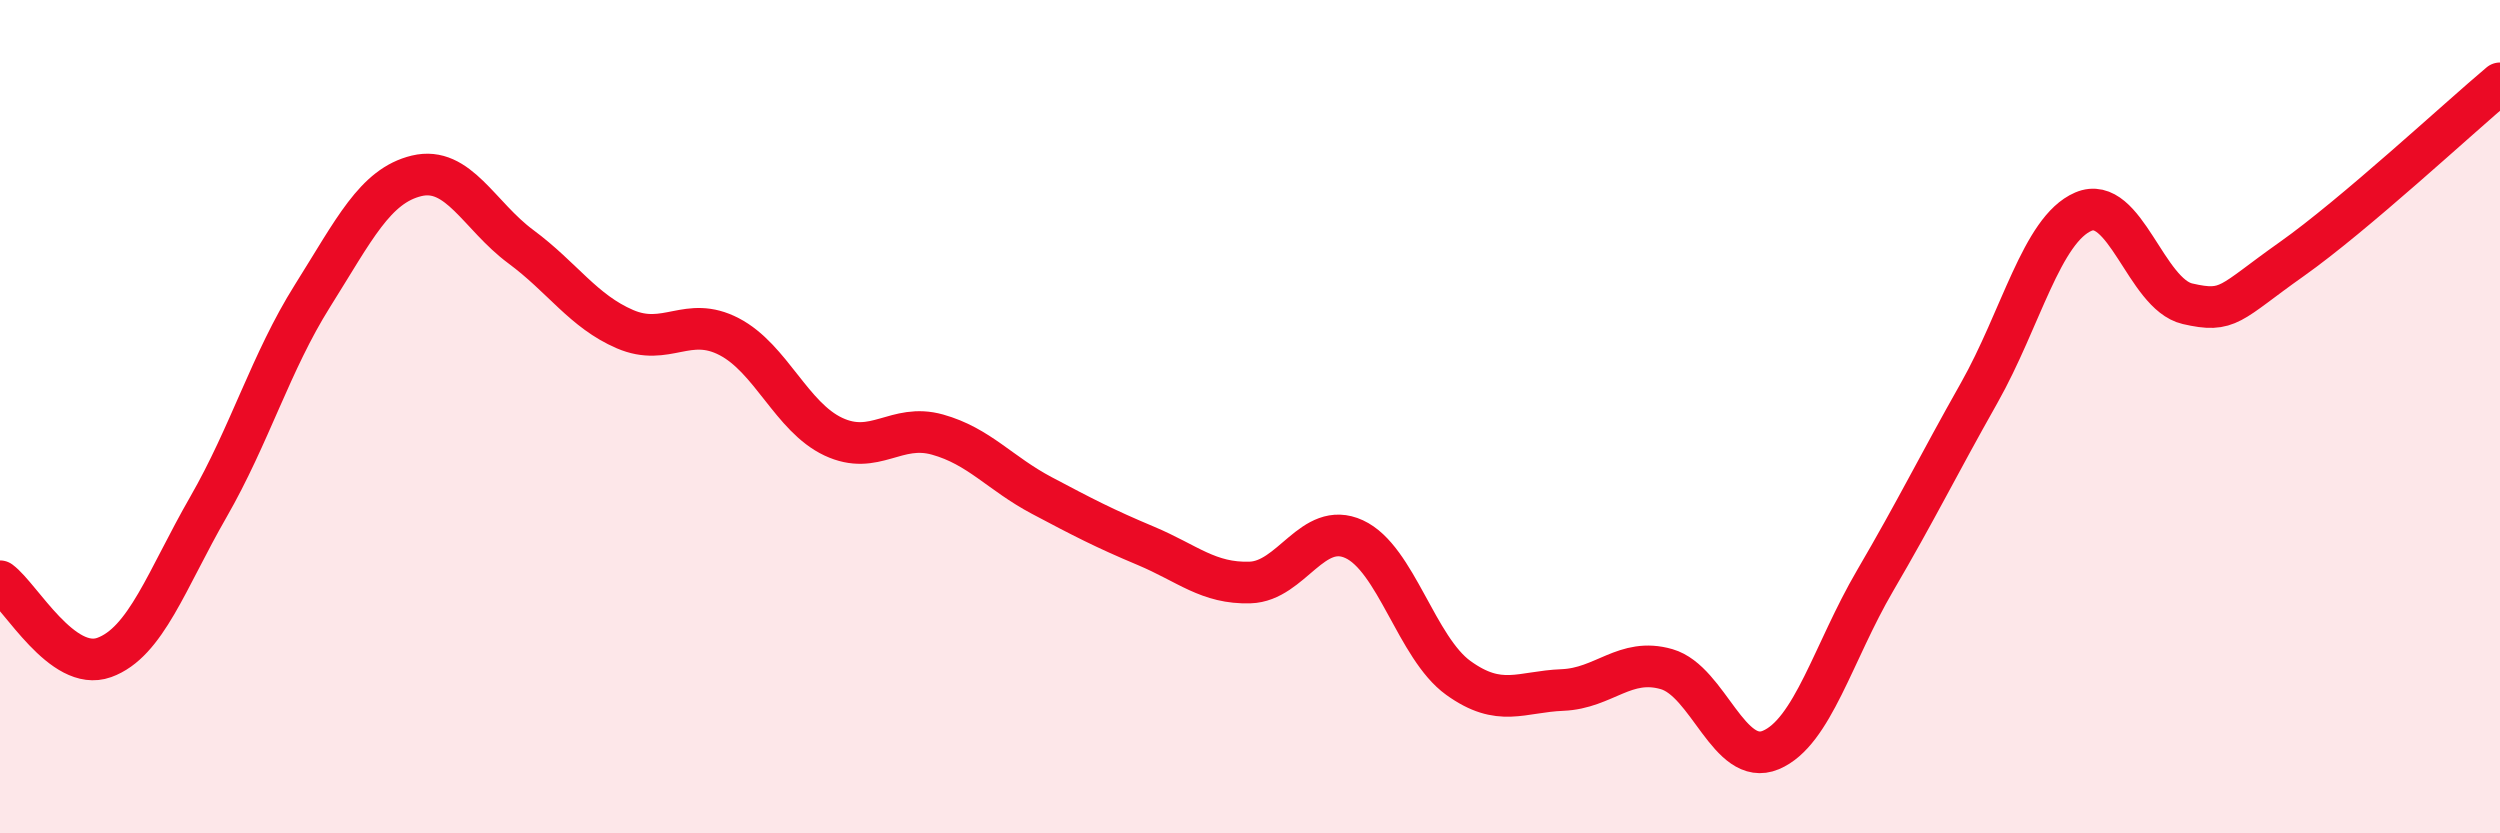
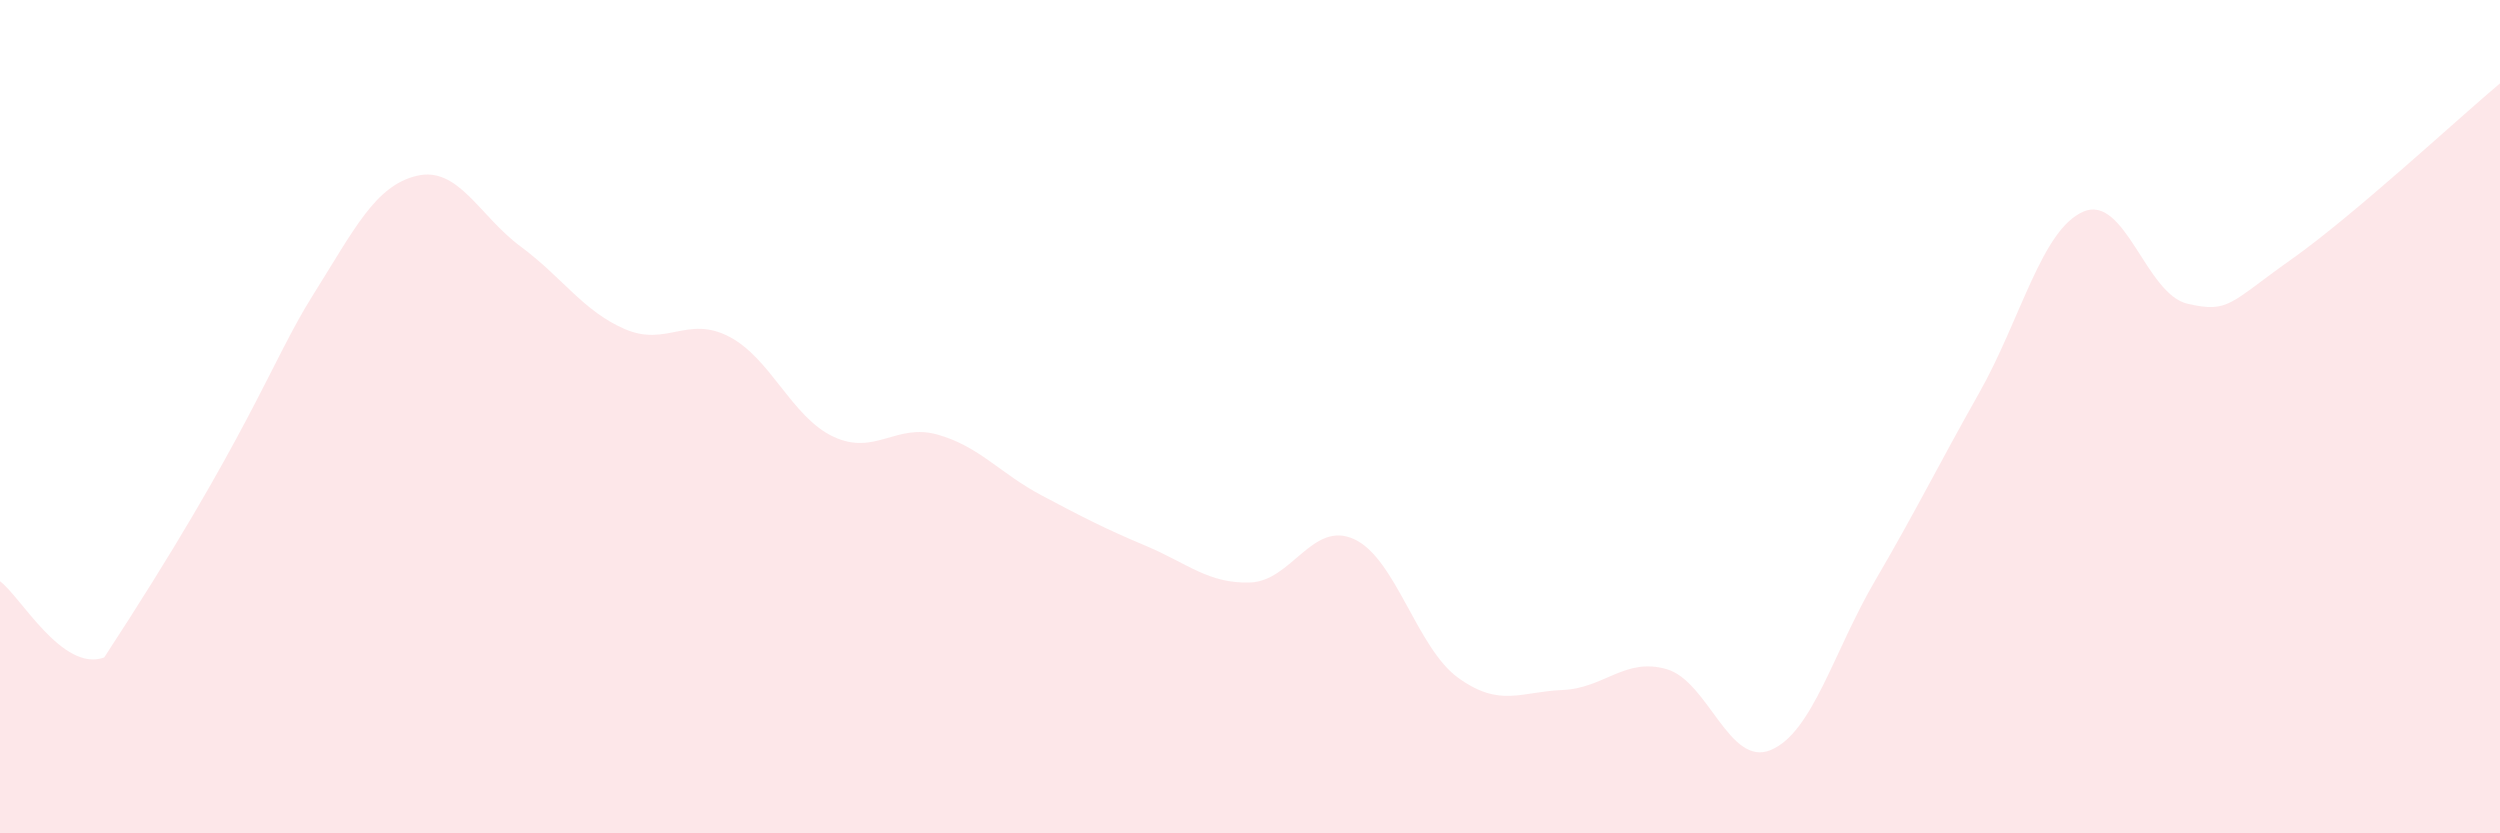
<svg xmlns="http://www.w3.org/2000/svg" width="60" height="20" viewBox="0 0 60 20">
-   <path d="M 0,13.95 C 0.5,14.32 1.5,16.14 2.5,15.78 C 3.5,15.42 4,13.91 5,12.17 C 6,10.43 6.5,8.69 7.5,7.1 C 8.5,5.51 9,4.46 10,4.22 C 11,3.98 11.5,5.18 12.5,5.92 C 13.5,6.66 14,7.47 15,7.9 C 16,8.33 16.5,7.56 17.5,8.08 C 18.5,8.6 19,10.01 20,10.48 C 21,10.95 21.5,10.15 22.5,10.43 C 23.5,10.71 24,11.36 25,11.89 C 26,12.42 26.5,12.68 27.5,13.1 C 28.5,13.52 29,14.01 30,13.98 C 31,13.95 31.5,12.48 32.5,12.94 C 33.5,13.4 34,15.55 35,16.27 C 36,16.99 36.5,16.6 37.5,16.56 C 38.5,16.52 39,15.77 40,16.06 C 41,16.35 41.5,18.42 42.5,18 C 43.5,17.58 44,15.65 45,13.94 C 46,12.23 46.5,11.2 47.5,9.43 C 48.5,7.66 49,5.51 50,5.08 C 51,4.65 51.5,7.06 52.5,7.29 C 53.5,7.52 53.5,7.28 55,6.22 C 56.5,5.16 59,2.84 60,2L60 20L0 20Z" fill="#EB0A25" opacity="0.1" stroke-linecap="round" stroke-linejoin="round" />
-   <path d="M 0,13.95 C 0.5,14.32 1.5,16.14 2.5,15.78 C 3.5,15.42 4,13.91 5,12.17 C 6,10.43 6.5,8.69 7.5,7.1 C 8.5,5.51 9,4.46 10,4.22 C 11,3.98 11.5,5.18 12.5,5.92 C 13.5,6.66 14,7.47 15,7.9 C 16,8.33 16.5,7.56 17.5,8.08 C 18.5,8.6 19,10.01 20,10.48 C 21,10.95 21.5,10.15 22.5,10.43 C 23.5,10.71 24,11.36 25,11.89 C 26,12.42 26.5,12.68 27.5,13.1 C 28.5,13.52 29,14.01 30,13.98 C 31,13.95 31.5,12.48 32.5,12.94 C 33.5,13.4 34,15.55 35,16.27 C 36,16.99 36.5,16.6 37.5,16.56 C 38.5,16.52 39,15.77 40,16.06 C 41,16.35 41.5,18.42 42.5,18 C 43.5,17.58 44,15.65 45,13.94 C 46,12.23 46.5,11.2 47.5,9.43 C 48.5,7.66 49,5.51 50,5.08 C 51,4.65 51.5,7.06 52.5,7.29 C 53.5,7.52 53.5,7.28 55,6.22 C 56.5,5.16 59,2.84 60,2" stroke="#EB0A25" stroke-width="1" fill="none" stroke-linecap="round" stroke-linejoin="round" />
+   <path d="M 0,13.95 C 0.5,14.32 1.5,16.14 2.5,15.78 C 6,10.43 6.5,8.69 7.5,7.1 C 8.5,5.51 9,4.46 10,4.22 C 11,3.98 11.5,5.18 12.5,5.92 C 13.5,6.66 14,7.47 15,7.9 C 16,8.33 16.5,7.56 17.5,8.08 C 18.5,8.6 19,10.01 20,10.48 C 21,10.95 21.5,10.15 22.5,10.43 C 23.5,10.71 24,11.36 25,11.89 C 26,12.42 26.5,12.68 27.5,13.1 C 28.5,13.52 29,14.01 30,13.98 C 31,13.95 31.5,12.48 32.5,12.94 C 33.5,13.4 34,15.55 35,16.27 C 36,16.99 36.5,16.6 37.5,16.56 C 38.5,16.52 39,15.77 40,16.06 C 41,16.35 41.5,18.42 42.5,18 C 43.5,17.58 44,15.65 45,13.94 C 46,12.23 46.5,11.2 47.5,9.43 C 48.5,7.66 49,5.51 50,5.08 C 51,4.65 51.5,7.06 52.5,7.29 C 53.5,7.52 53.5,7.28 55,6.22 C 56.5,5.16 59,2.84 60,2L60 20L0 20Z" fill="#EB0A25" opacity="0.1" stroke-linecap="round" stroke-linejoin="round" />
</svg>